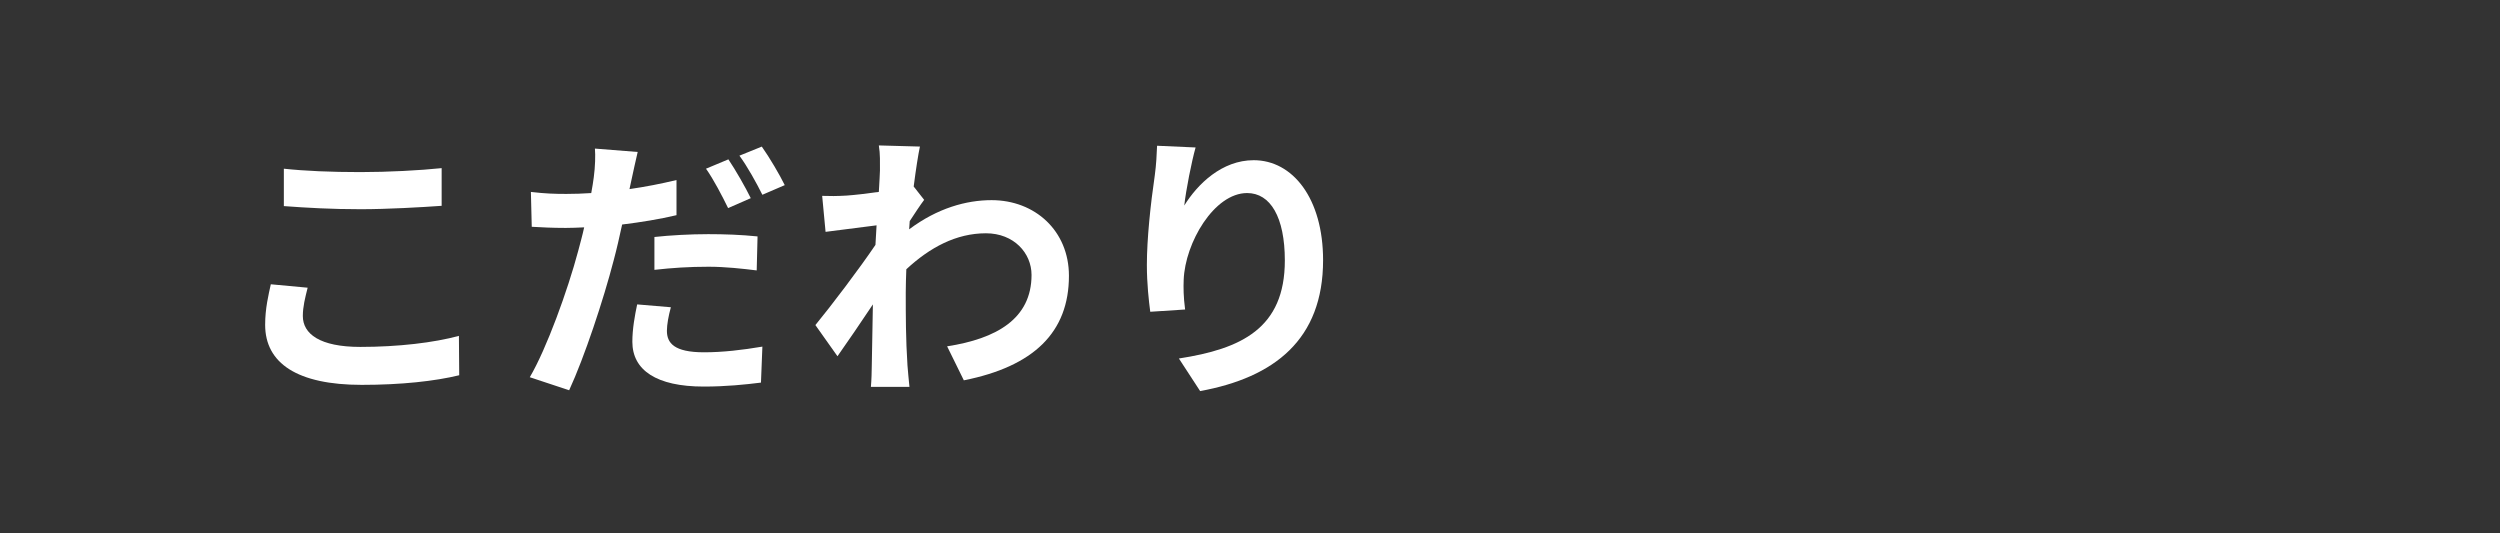
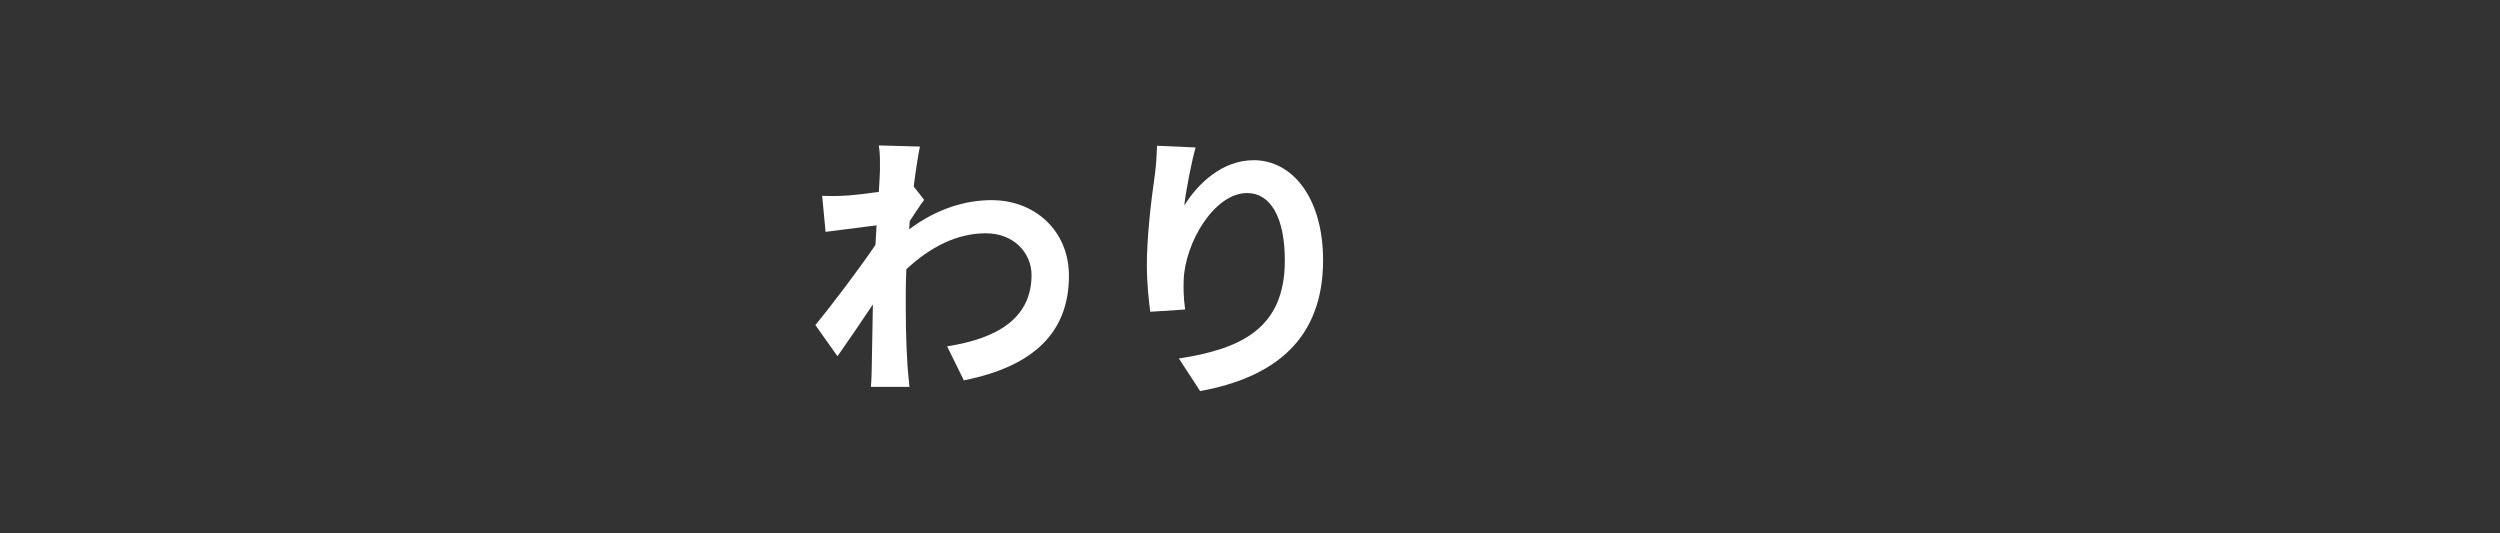
<svg xmlns="http://www.w3.org/2000/svg" enable-background="new 0 0 150 32" height="32" viewBox="0 0 150 32" width="150">
  <rect x="0" y="0" width="150" height="32" fill="#333333" stroke="none" />
  <g fill="#fff">
-     <path d="m18.459 17.262c-.153.612-.289 1.139-.289 1.7 0 1.071 1.02 1.853 3.45 1.853 2.278 0 4.42-.255 5.915-.663l.018 2.363c-1.462.356-3.484.577-5.848.577-3.858 0-5.796-1.292-5.796-3.604 0-.986.203-1.802.34-2.431zm-1.429-7.14c1.258.136 2.822.204 4.59.204 1.666 0 3.587-.102 4.879-.238v2.261c-1.173.085-3.264.204-4.862.204-1.768 0-3.229-.085-4.606-.187v-2.244z" />
-     <path d="m40.592 12.91c-1.003.238-2.142.425-3.264.561-.153.714-.323 1.462-.51 2.159-.612 2.362-1.751 5.797-2.669 7.785l-2.362-.782c1.003-1.7 2.277-5.218 2.906-7.581.119-.459.255-.935.357-1.411-.392.018-.766.034-1.105.034-.815 0-1.444-.034-2.04-.068l-.051-2.091c.867.102 1.428.119 2.125.119.493 0 .986-.017 1.496-.051.067-.357.119-.697.152-.952.085-.629.103-1.309.068-1.717l2.566.204c-.118.476-.271 1.224-.356 1.598l-.136.629c.951-.136 1.903-.323 2.821-.544v2.108zm-.34 5.525c-.136.493-.238 1.037-.238 1.411 0 .731.425 1.292 2.227 1.292 1.122 0 2.295-.137 3.502-.341l-.085 2.159c-.952.119-2.091.238-3.434.238-2.839 0-4.283-.986-4.283-2.686 0-.782.152-1.598.289-2.244zm-.986-4.216c.936-.102 2.143-.17 3.23-.17.951 0 1.972.034 2.957.136l-.051 2.04c-.833-.102-1.87-.221-2.89-.221-1.173 0-2.192.068-3.247.187v-1.972zm4.42-1.734c-.34-.697-.867-1.717-1.326-2.363l1.343-.561c.426.629 1.037 1.7 1.343 2.329zm2.022-3.689c.459.646 1.088 1.717 1.377 2.312l-1.343.578c-.356-.714-.9-1.7-1.377-2.346z" />
    <path d="m55.45 11.992c-.222.289-.578.833-.867 1.275-.017.17-.017.323-.034.493 1.7-1.274 3.434-1.751 4.946-1.751 2.602 0 4.641 1.836 4.641 4.539 0 3.399-2.124 5.439-6.306 6.272l-1.003-2.04c2.957-.459 5.065-1.649 5.065-4.284 0-1.309-1.055-2.499-2.737-2.499-1.784 0-3.365.85-4.776 2.159-.017.476-.034.952-.034 1.394 0 1.377 0 2.788.103 4.368.017.307.085.918.119 1.292h-2.313c.034-.356.052-.969.052-1.241.033-1.309.033-2.277.067-3.705-.714 1.071-1.547 2.295-2.125 3.11l-1.325-1.87c.951-1.156 2.651-3.4 3.604-4.811l.067-1.173c-.815.102-2.107.272-3.06.391l-.204-2.159c.477.017.867.017 1.462-.017.493-.034 1.225-.119 1.938-.221.033-.629.067-1.105.067-1.292 0-.477.018-.986-.067-1.496l2.465.068c-.103.476-.238 1.343-.374 2.397z" />
    <path d="m71.736 8.848c-.237.833-.577 2.55-.68 3.484.799-1.292 2.261-2.72 4.165-2.72 2.346 0 4.164 2.295 4.164 6 0 4.759-2.924 7.037-7.377 7.853l-1.274-1.955c3.739-.578 6.356-1.802 6.356-5.881 0-2.601-.866-4.046-2.261-4.046-1.988 0-3.723 2.992-3.808 5.202-.017.459-.017 1.003.085 1.785l-2.091.136c-.085-.646-.203-1.683-.203-2.805 0-1.563.221-3.654.476-5.388.085-.612.119-1.292.136-1.768z" />
  </g>
  <path d="m0 0h150v32h-150z" fill="none" />
</svg>